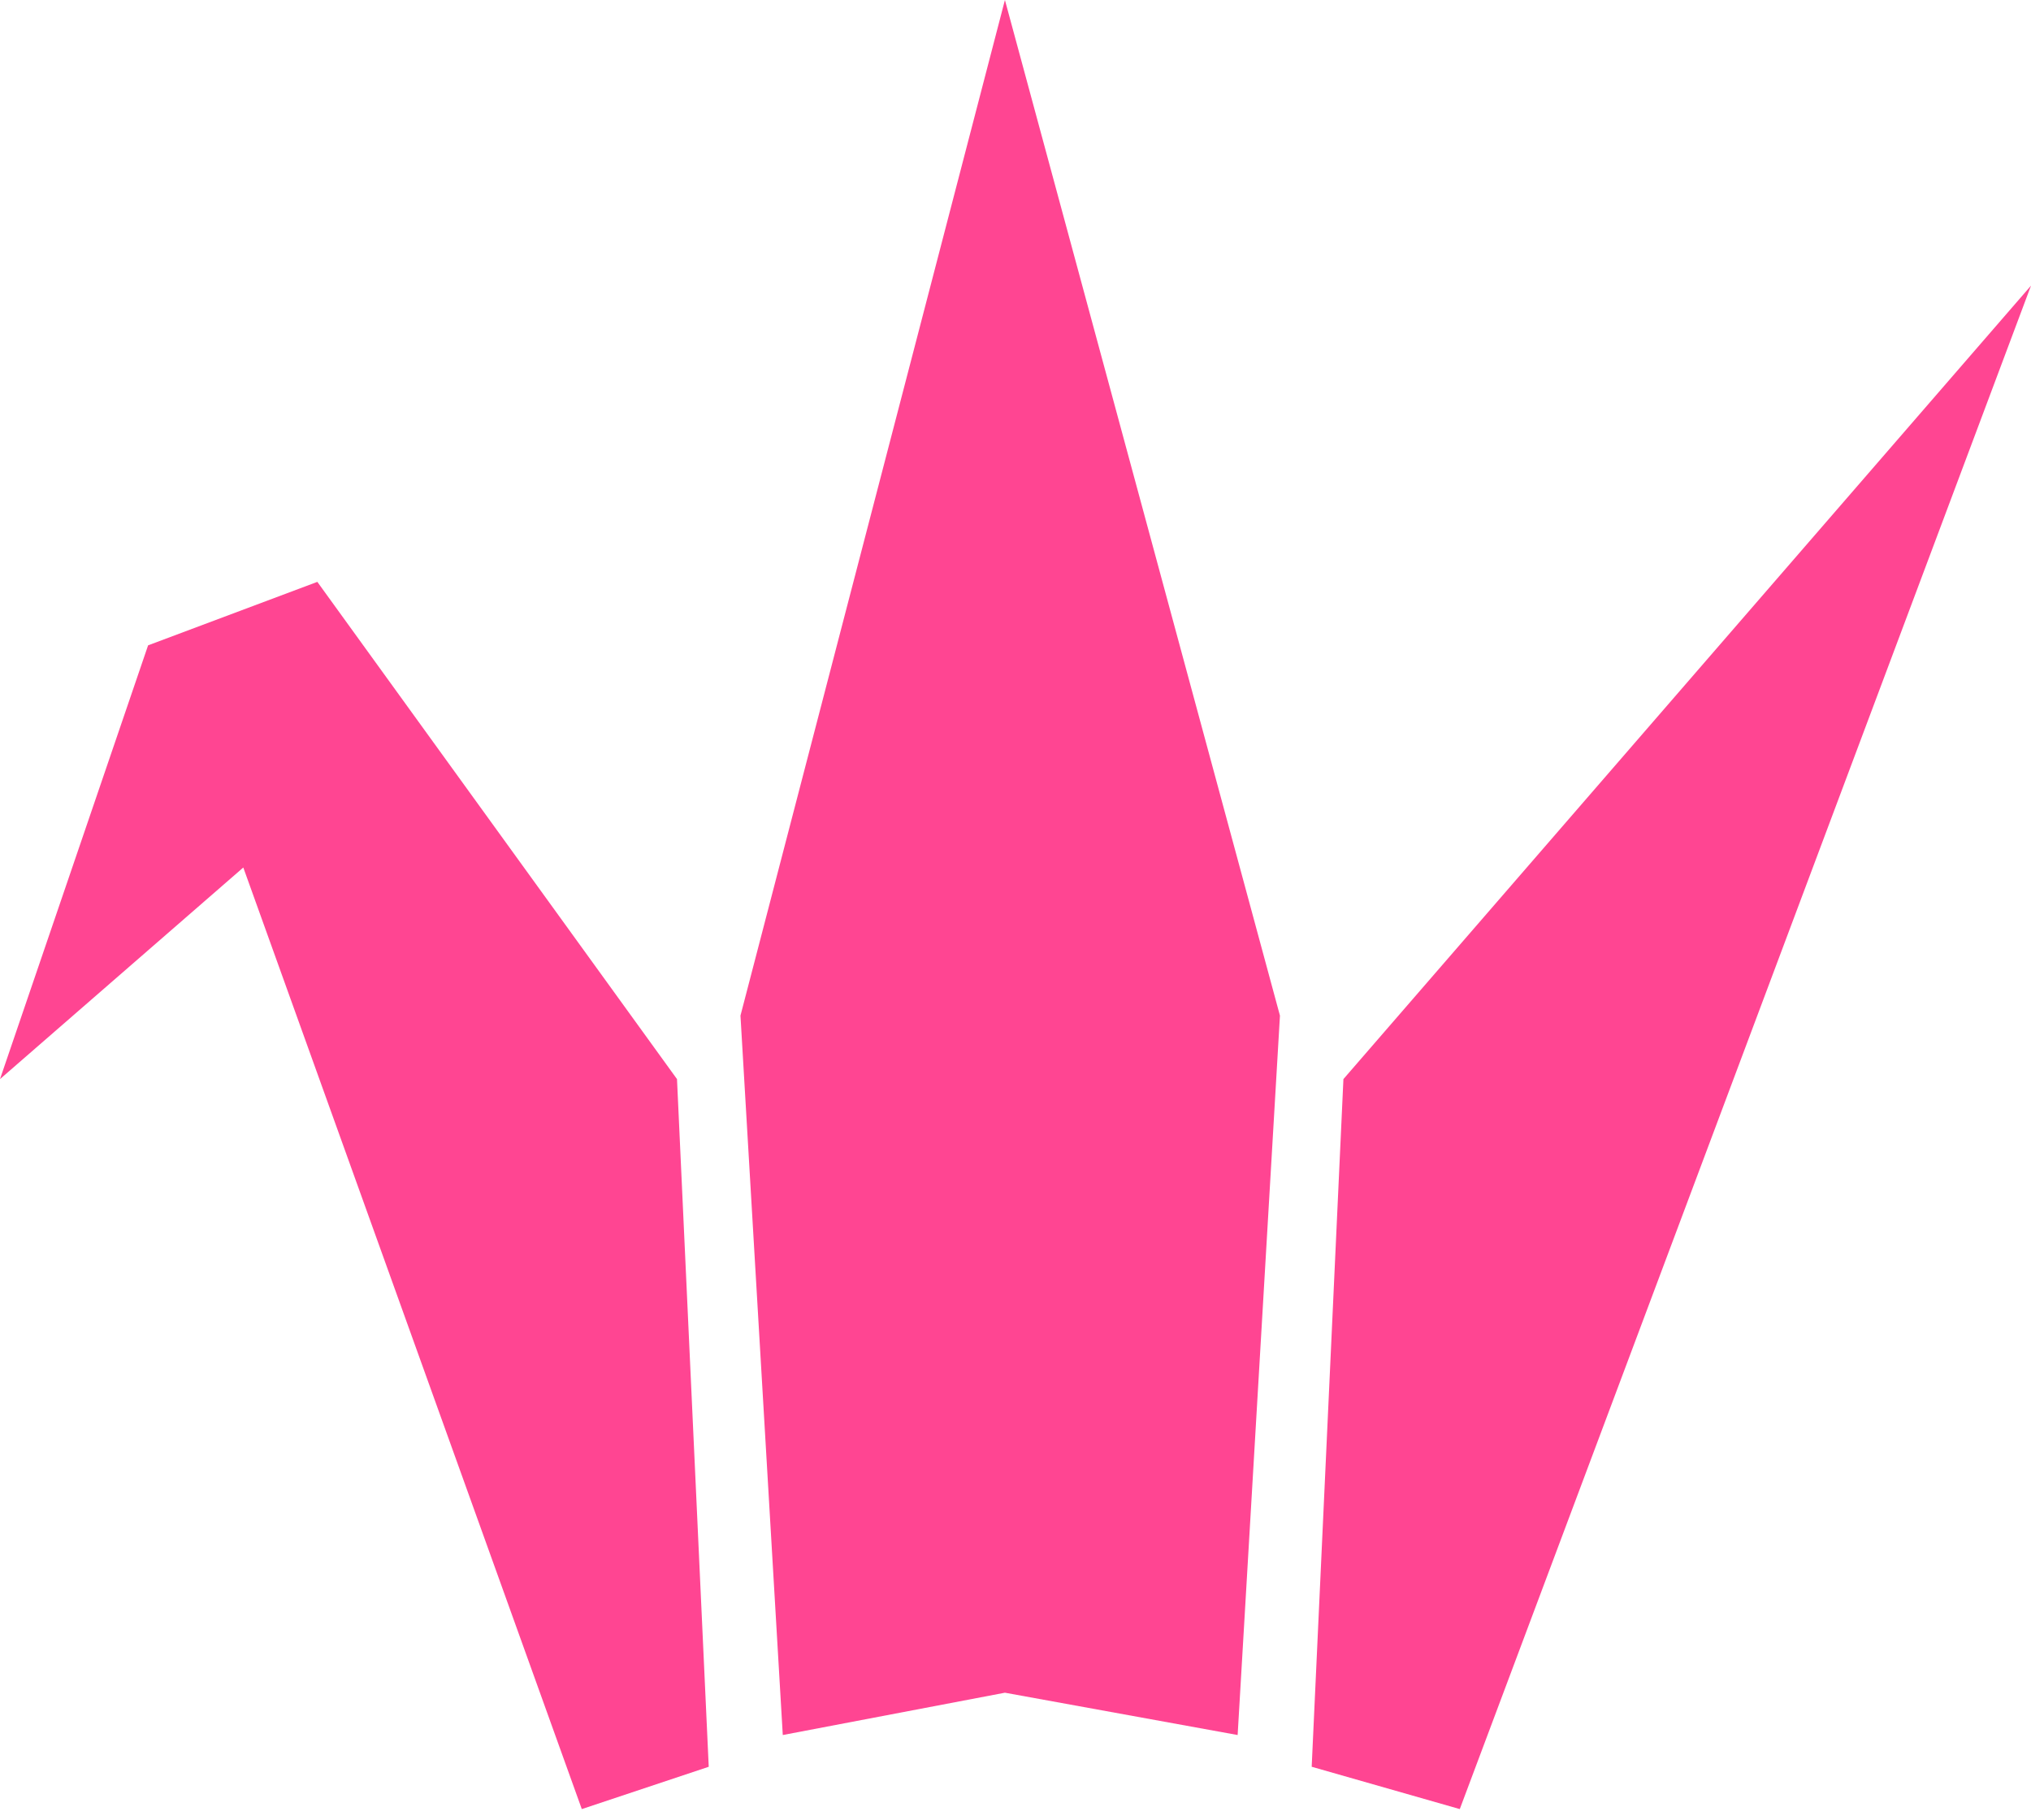
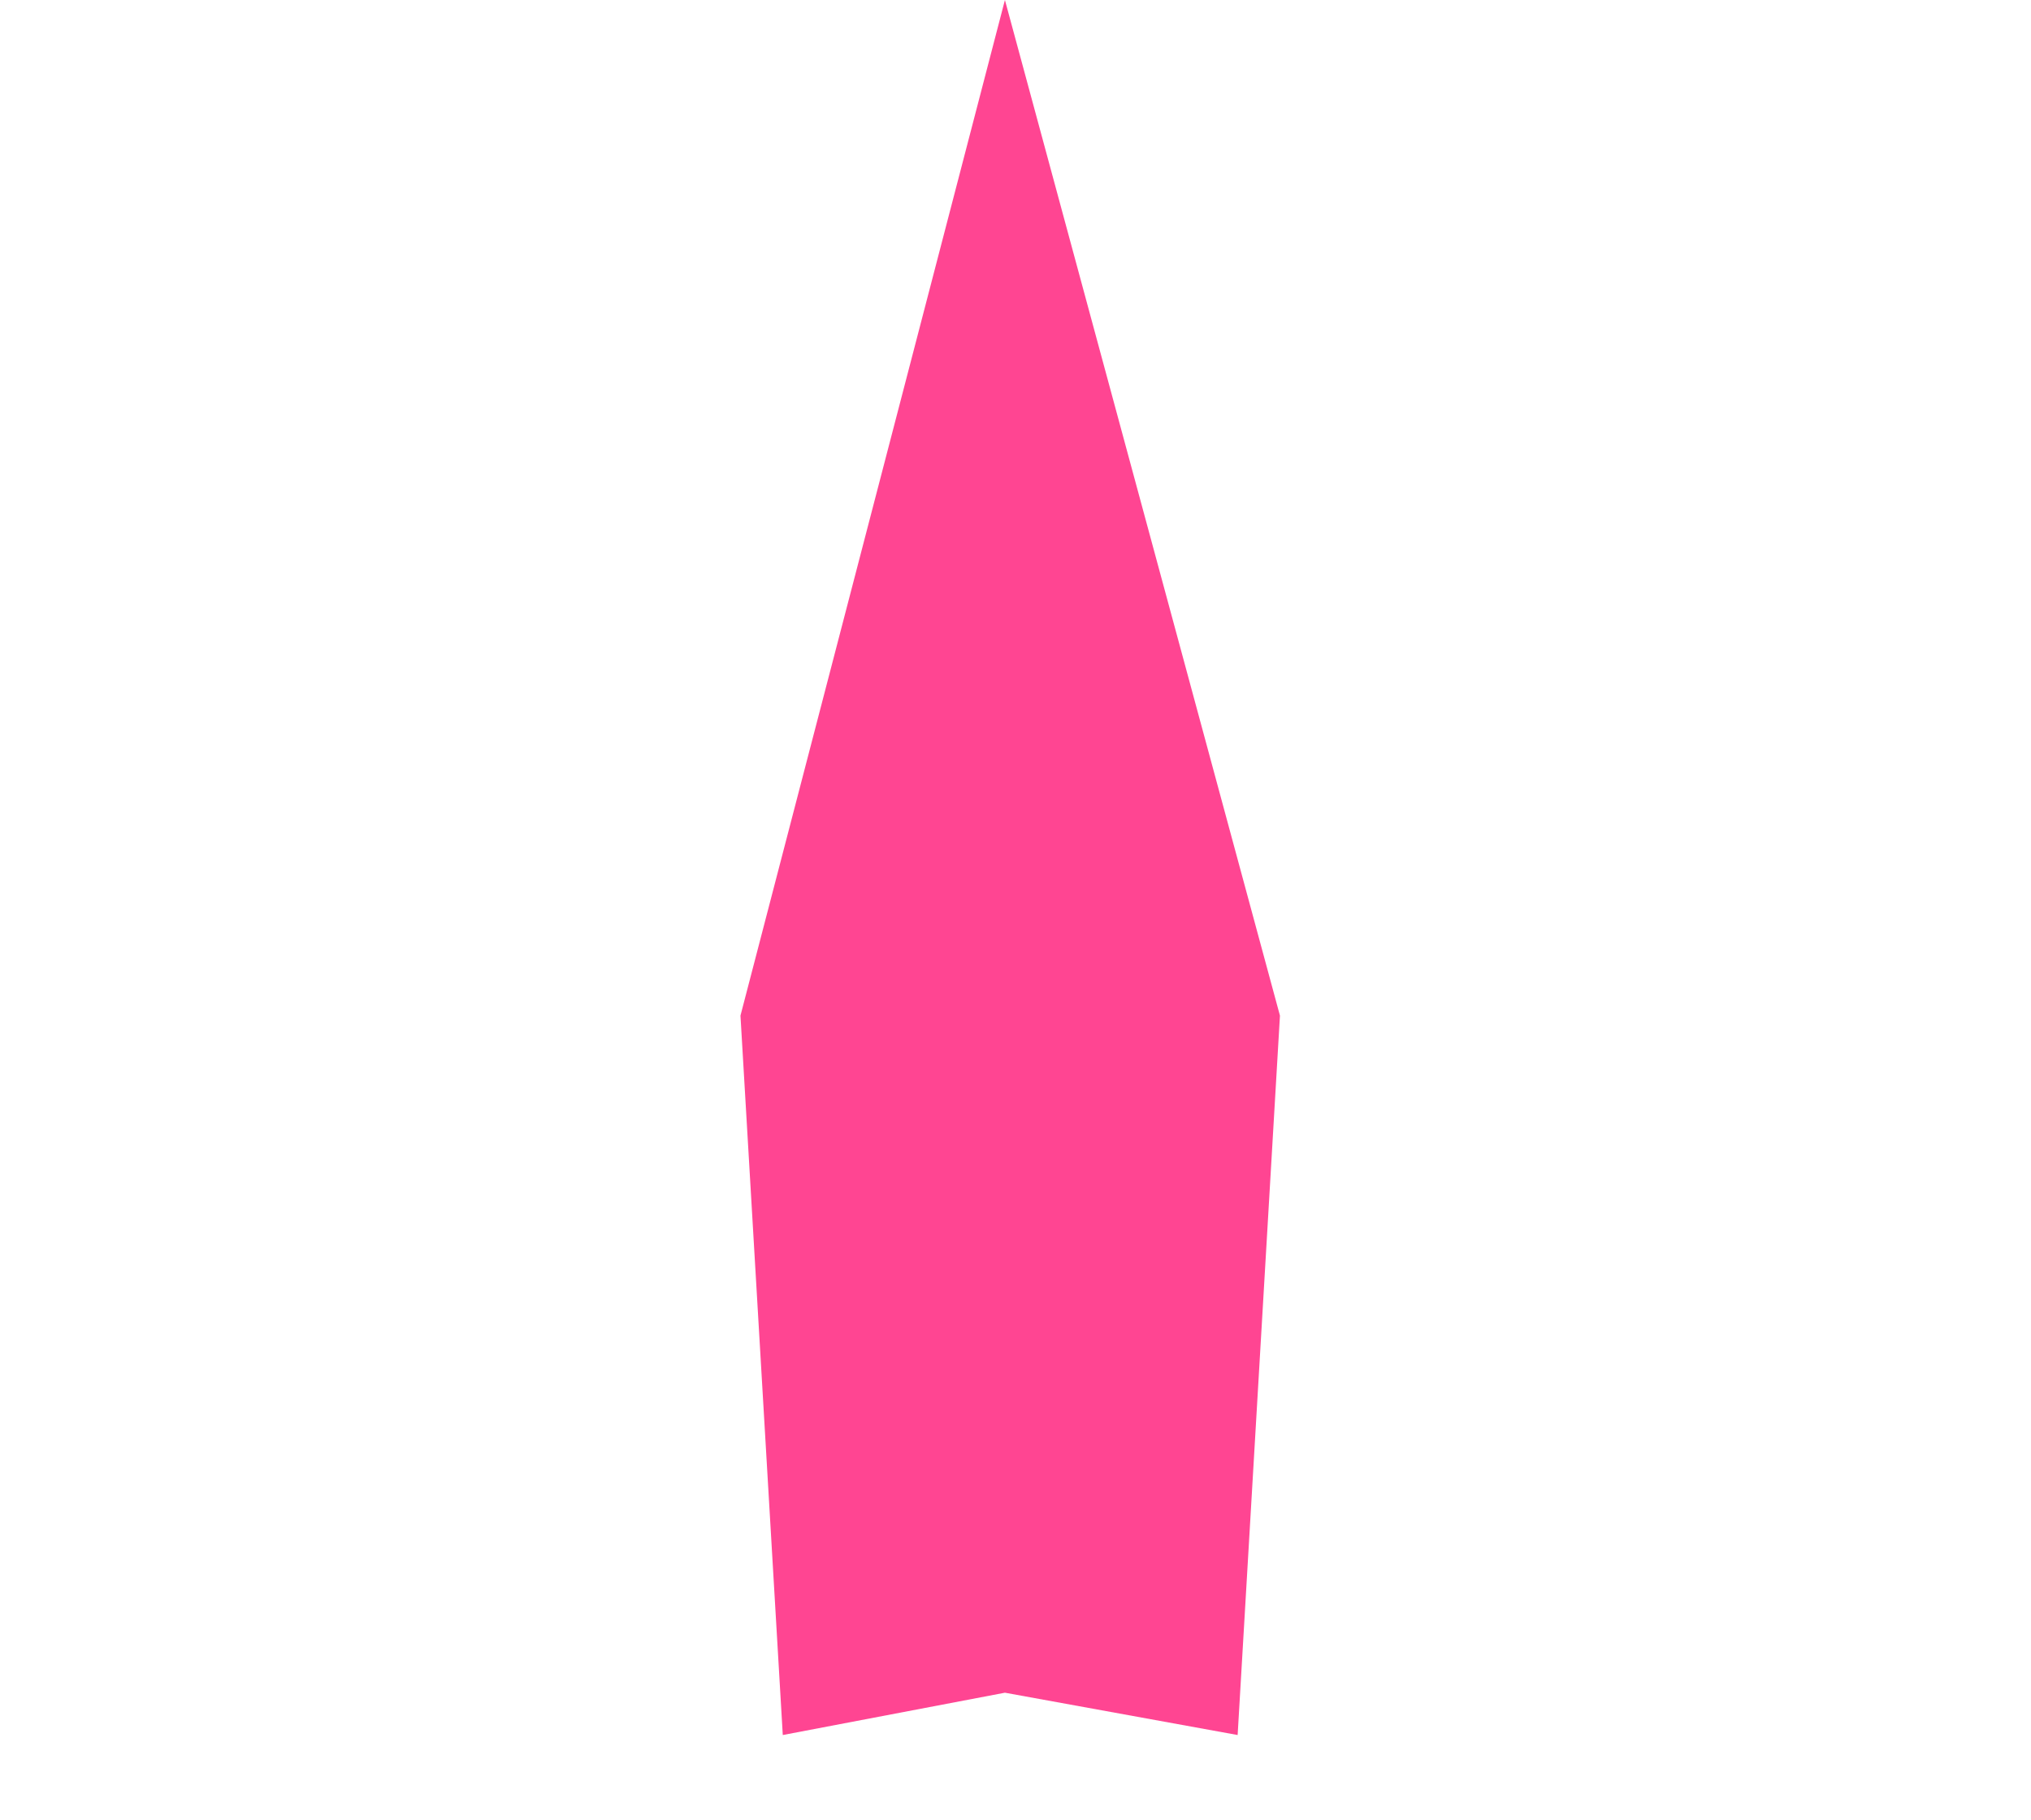
<svg xmlns="http://www.w3.org/2000/svg" width="96" height="86" viewBox="0 0 96 86" fill="none">
-   <path d="M33.5 83.5L27.5 85.5L11.5 41L0 51L7 30.5L15 27.5L32 51L33.5 83.5Z" fill="#FF4592" />
  <path d="M35 48L37 82L47.5 80L58.5 82L60.5 48L47.5 0L35 48Z" fill="#FF4592" />
-   <path d="M62 83.5L69 85.5L96 13.5L63.5 51L62 83.5Z" fill="#FF4592" />
</svg>